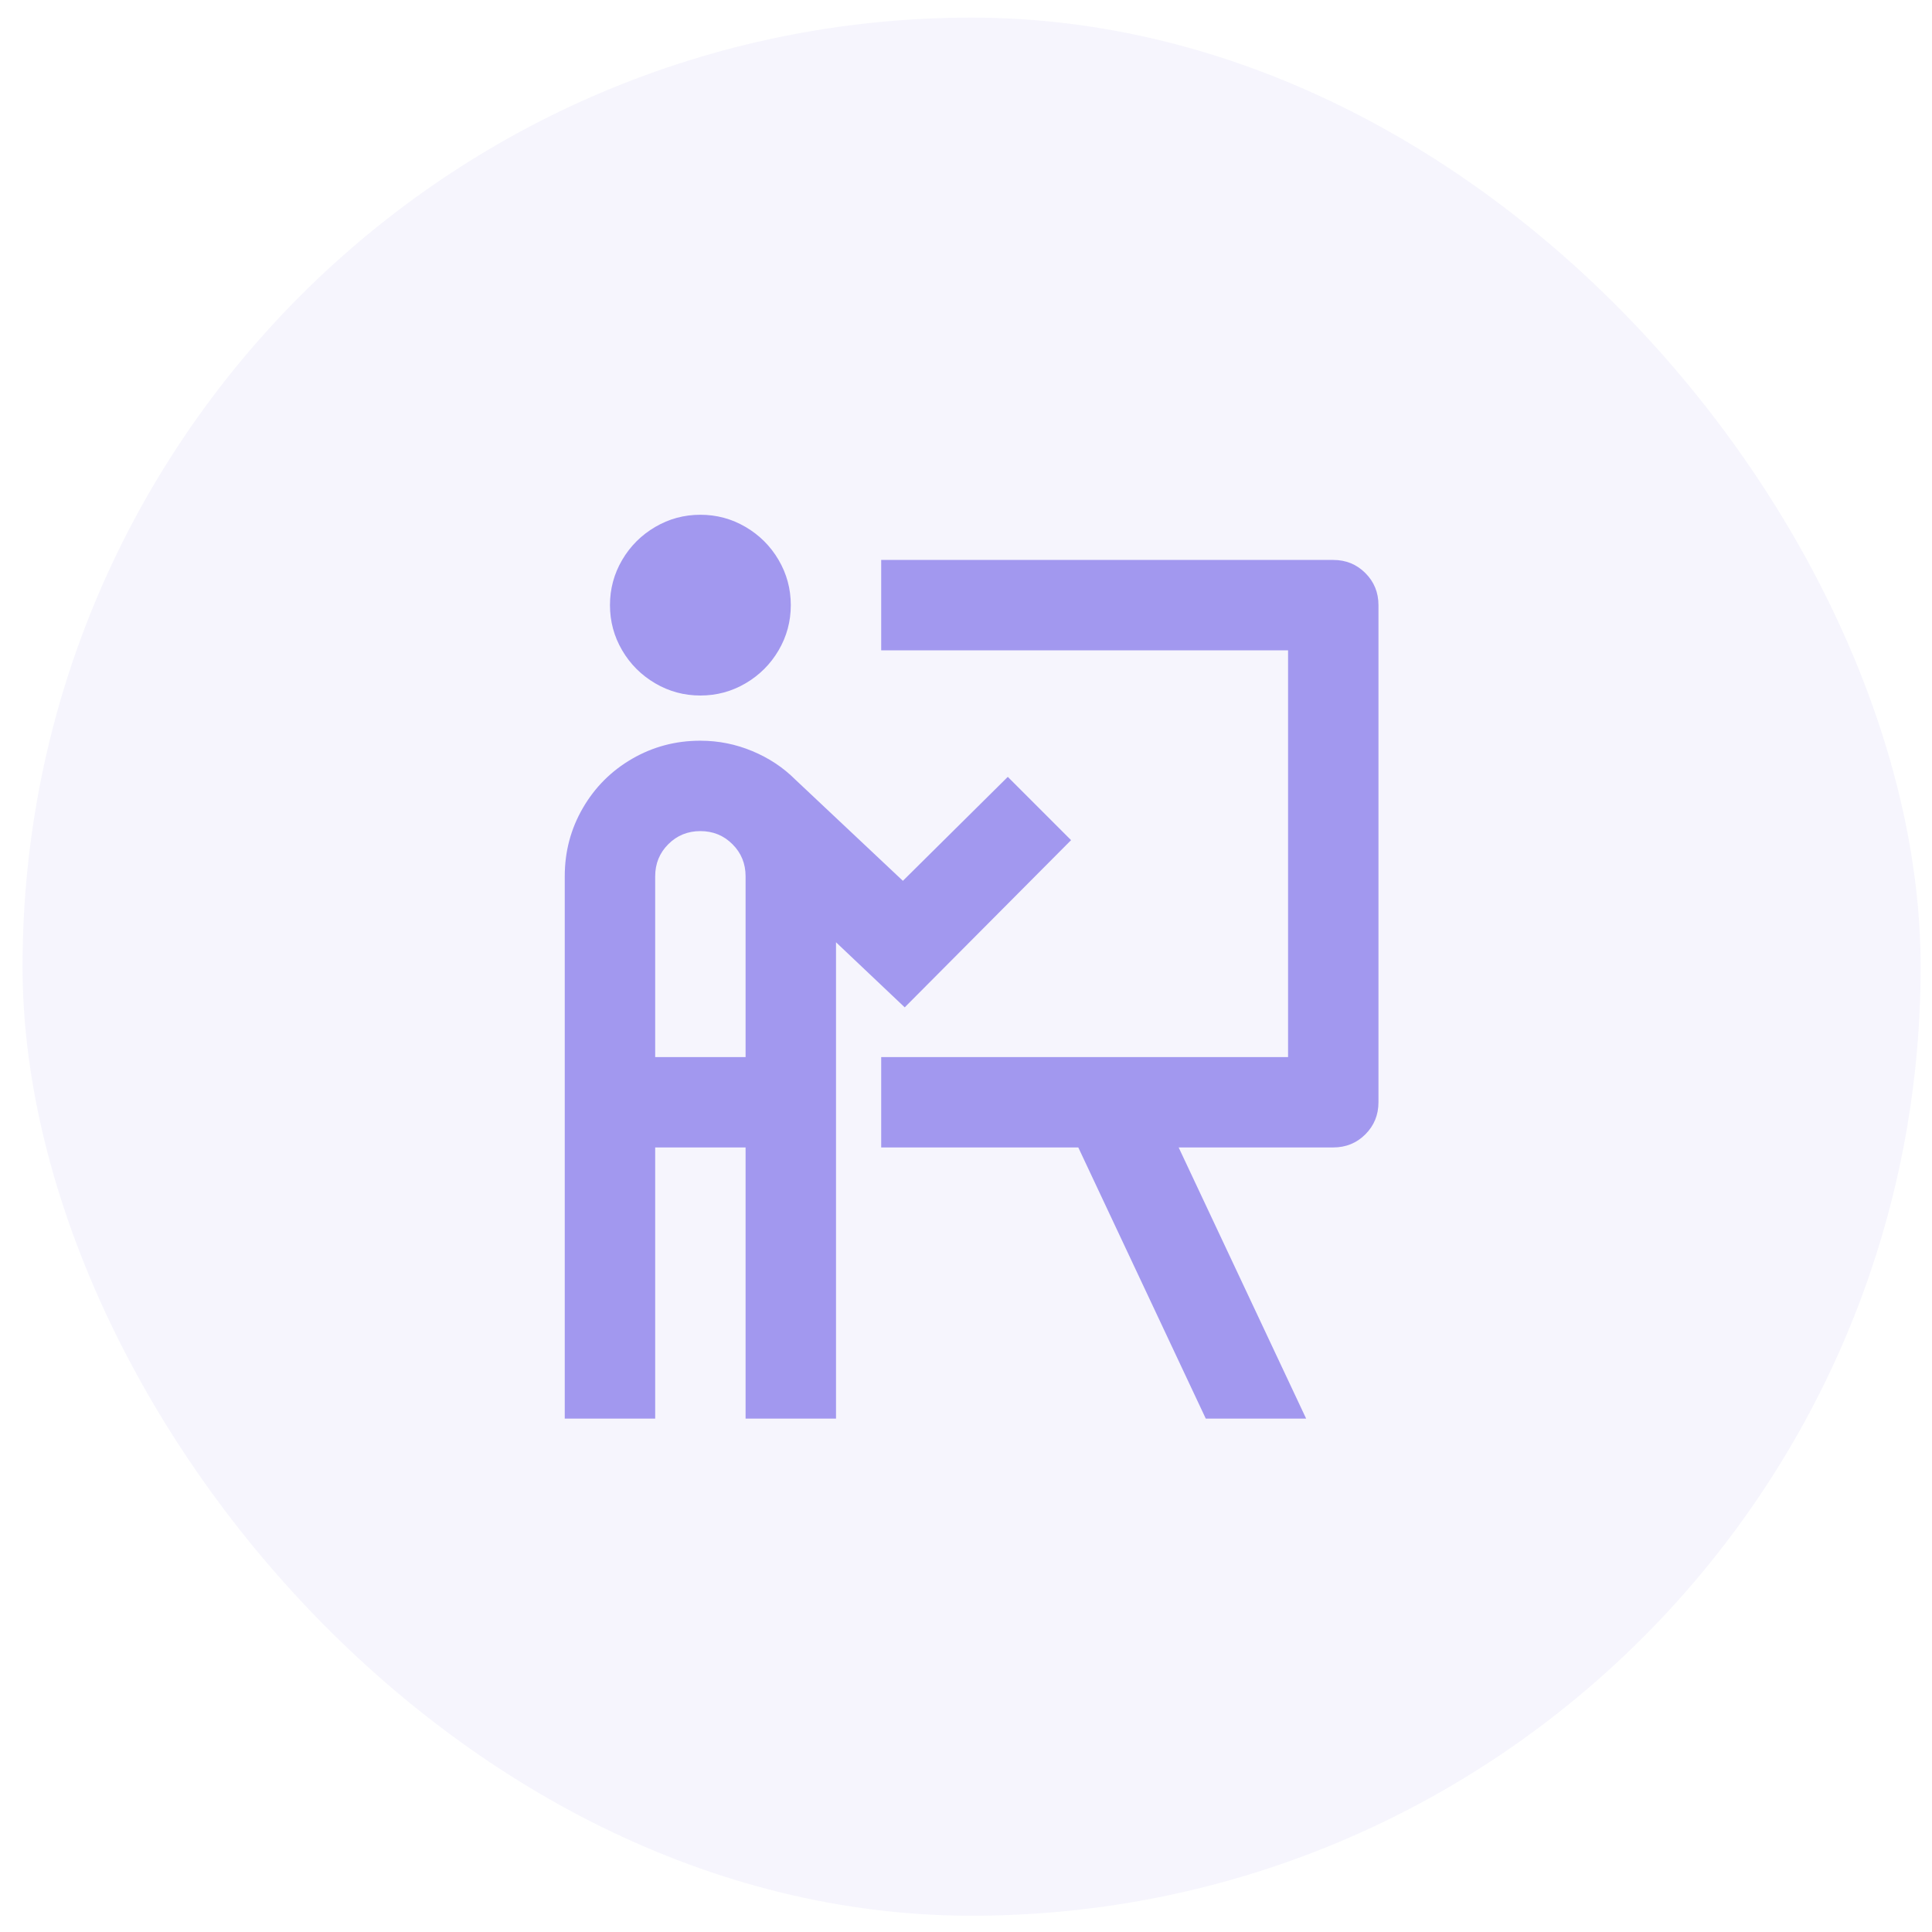
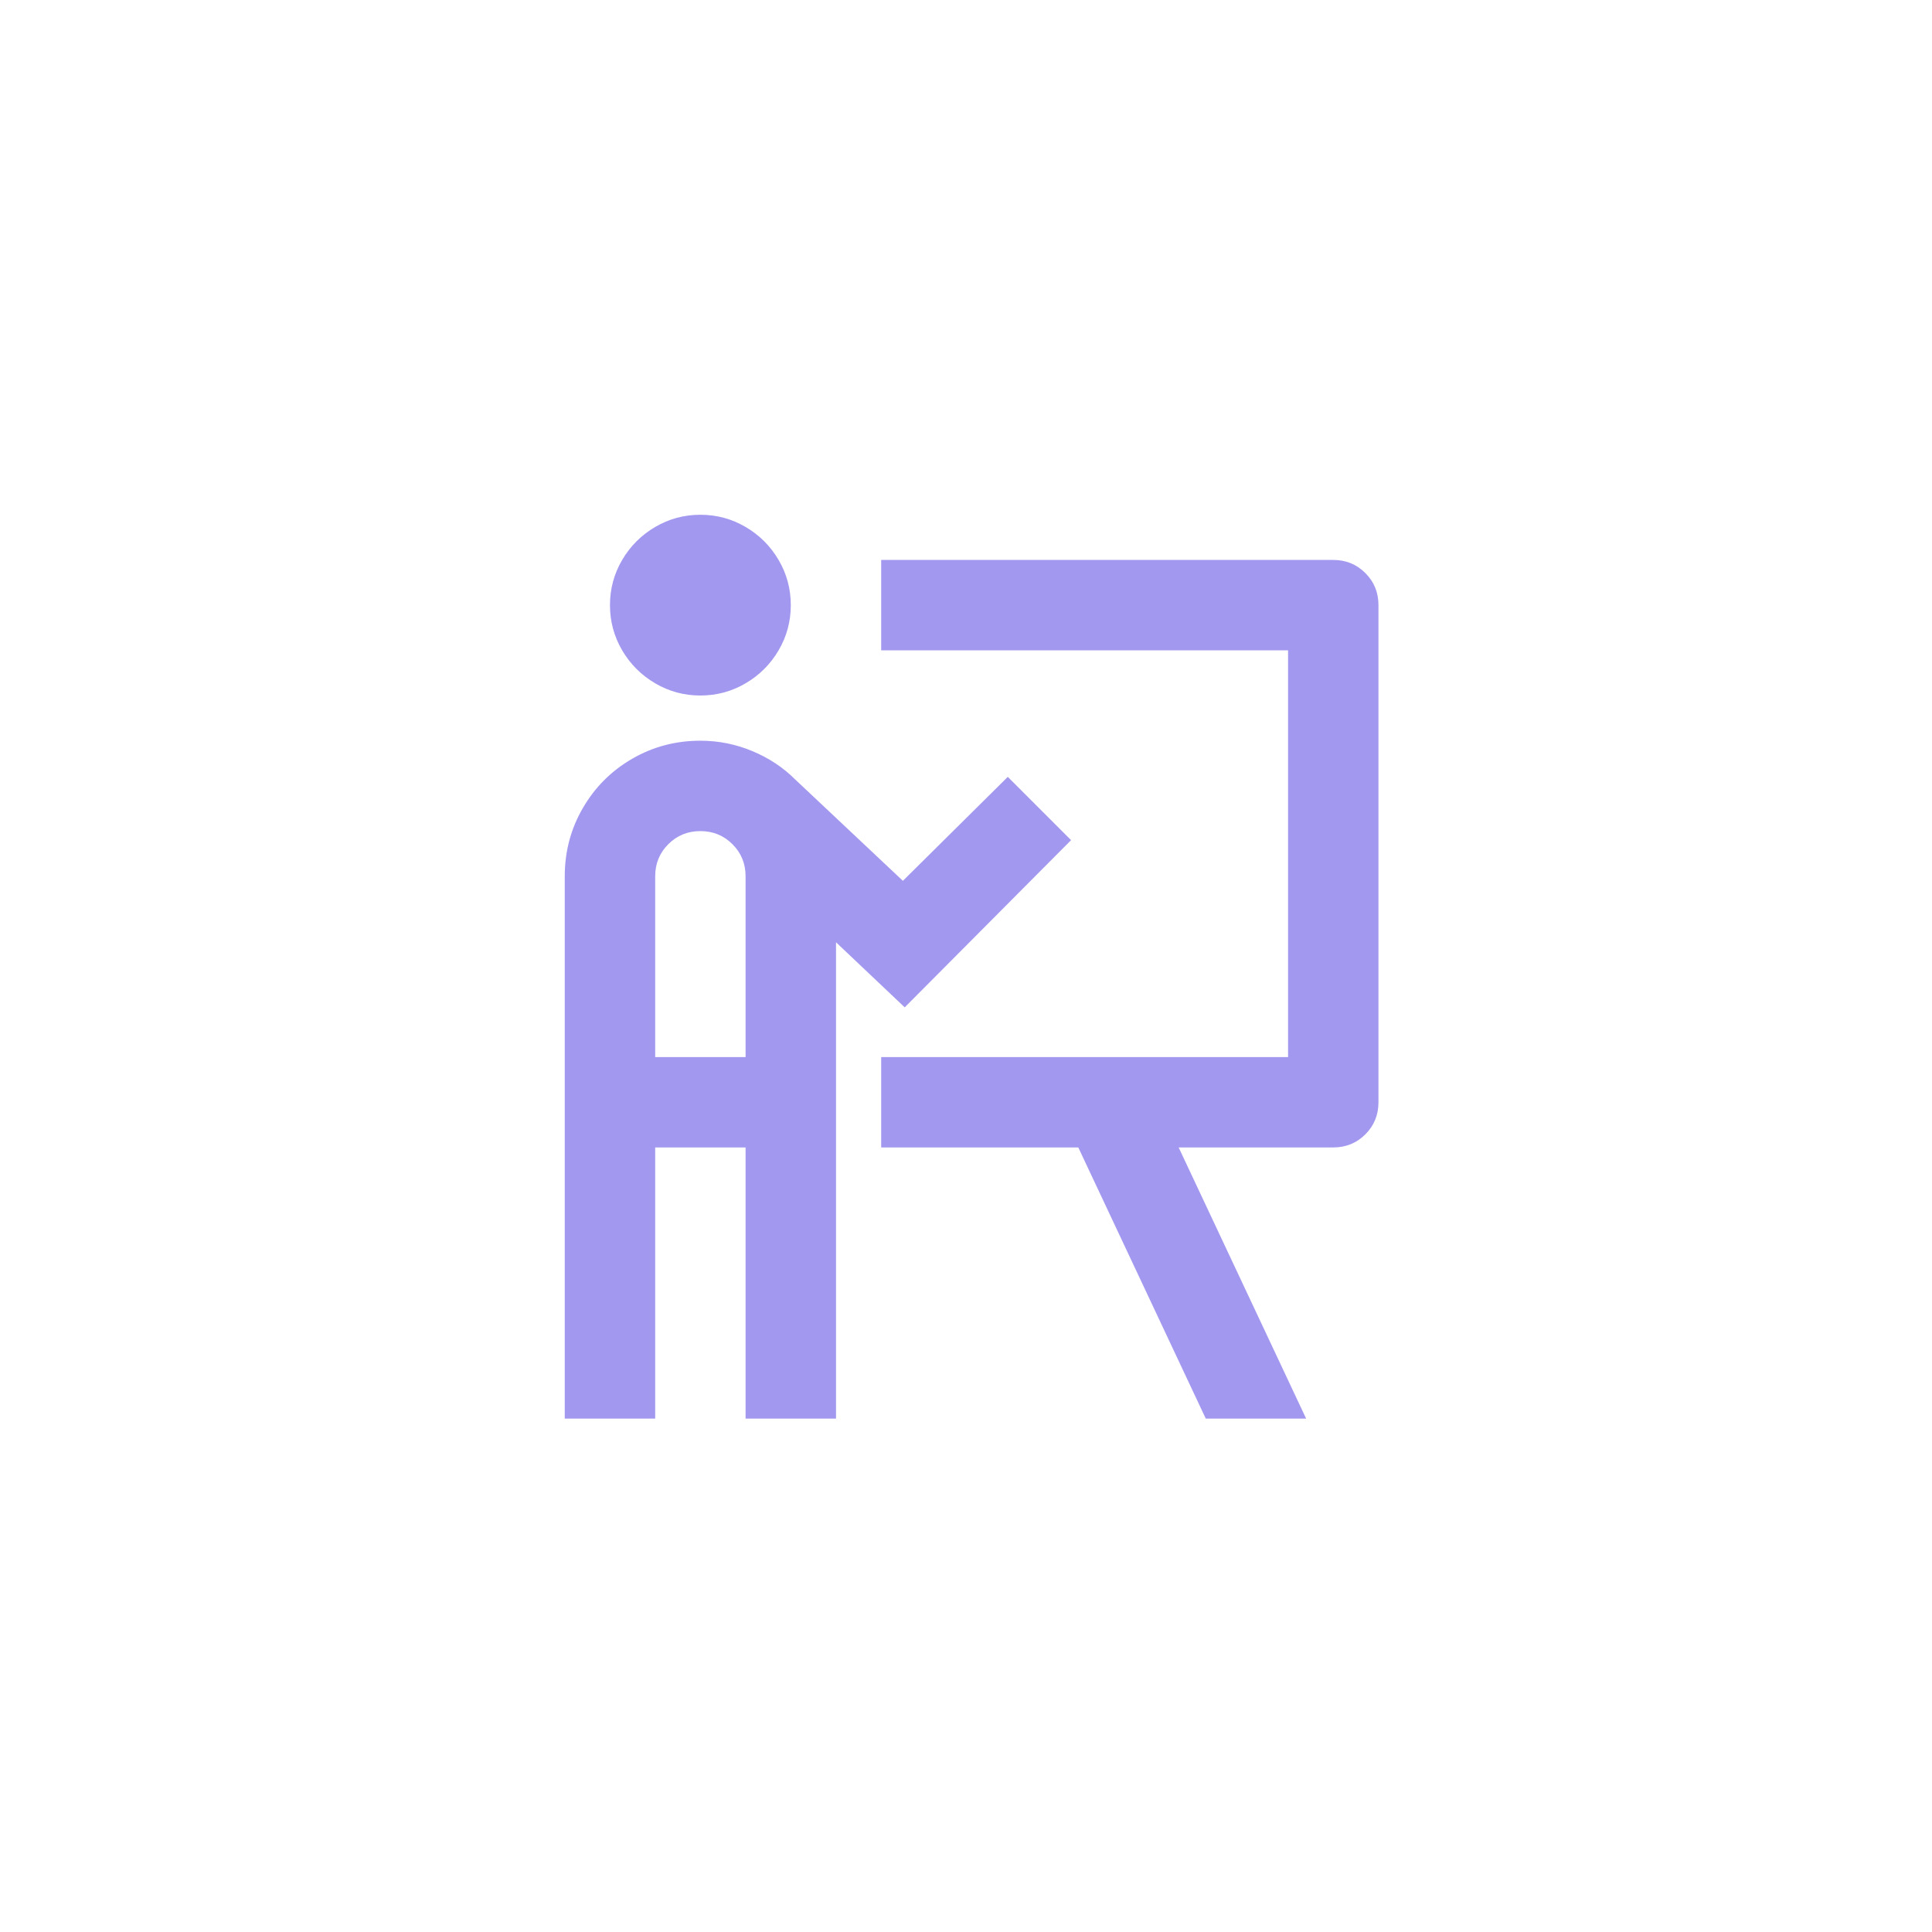
<svg xmlns="http://www.w3.org/2000/svg" width="57" height="57" viewBox="0 0 57 57" fill="none">
-   <rect x="0.665" y="0.52" width="56" height="56" rx="28" fill="#A298EF" fill-opacity="0.1" />
  <path d="M23.331 17.853C23.331 18.333 23.211 18.778 22.971 19.187C22.731 19.596 22.406 19.92 21.997 20.16C21.588 20.4 21.143 20.52 20.663 20.52C20.183 20.52 19.739 20.4 19.33 20.16C18.921 19.92 18.596 19.596 18.356 19.187C18.116 18.778 17.996 18.333 17.996 17.853C17.996 17.373 18.116 16.929 18.356 16.52C18.596 16.111 18.921 15.787 19.33 15.547C19.739 15.307 20.183 15.187 20.663 15.187C21.143 15.187 21.588 15.307 21.997 15.547C22.406 15.787 22.731 16.111 22.971 16.52C23.211 16.929 23.331 17.373 23.331 17.853ZM19.33 33.853V41.853H16.662V25.853C16.662 25.124 16.84 24.453 17.196 23.84C17.551 23.227 18.036 22.742 18.649 22.387C19.263 22.031 19.934 21.853 20.663 21.853C21.197 21.853 21.708 21.956 22.197 22.16C22.686 22.364 23.108 22.644 23.464 23L26.638 25.987L29.733 22.92L31.6 24.787L26.692 29.72L24.665 27.8V41.853H21.997V33.853H19.33ZM20.663 24.52C20.29 24.52 19.974 24.649 19.716 24.907C19.459 25.164 19.33 25.48 19.33 25.853V31.187H21.997V25.853C21.997 25.48 21.868 25.164 21.61 24.907C21.352 24.649 21.037 24.52 20.663 24.52ZM38.002 19.187H25.998V16.52H39.336C39.709 16.52 40.025 16.649 40.282 16.907C40.54 17.164 40.669 17.48 40.669 17.853V32.52C40.669 32.893 40.54 33.209 40.282 33.467C40.025 33.724 39.709 33.853 39.336 33.853H34.774L38.535 41.853H35.574L31.813 33.853H25.998V31.187H38.002V19.187Z" fill="#A298EF" />
</svg>